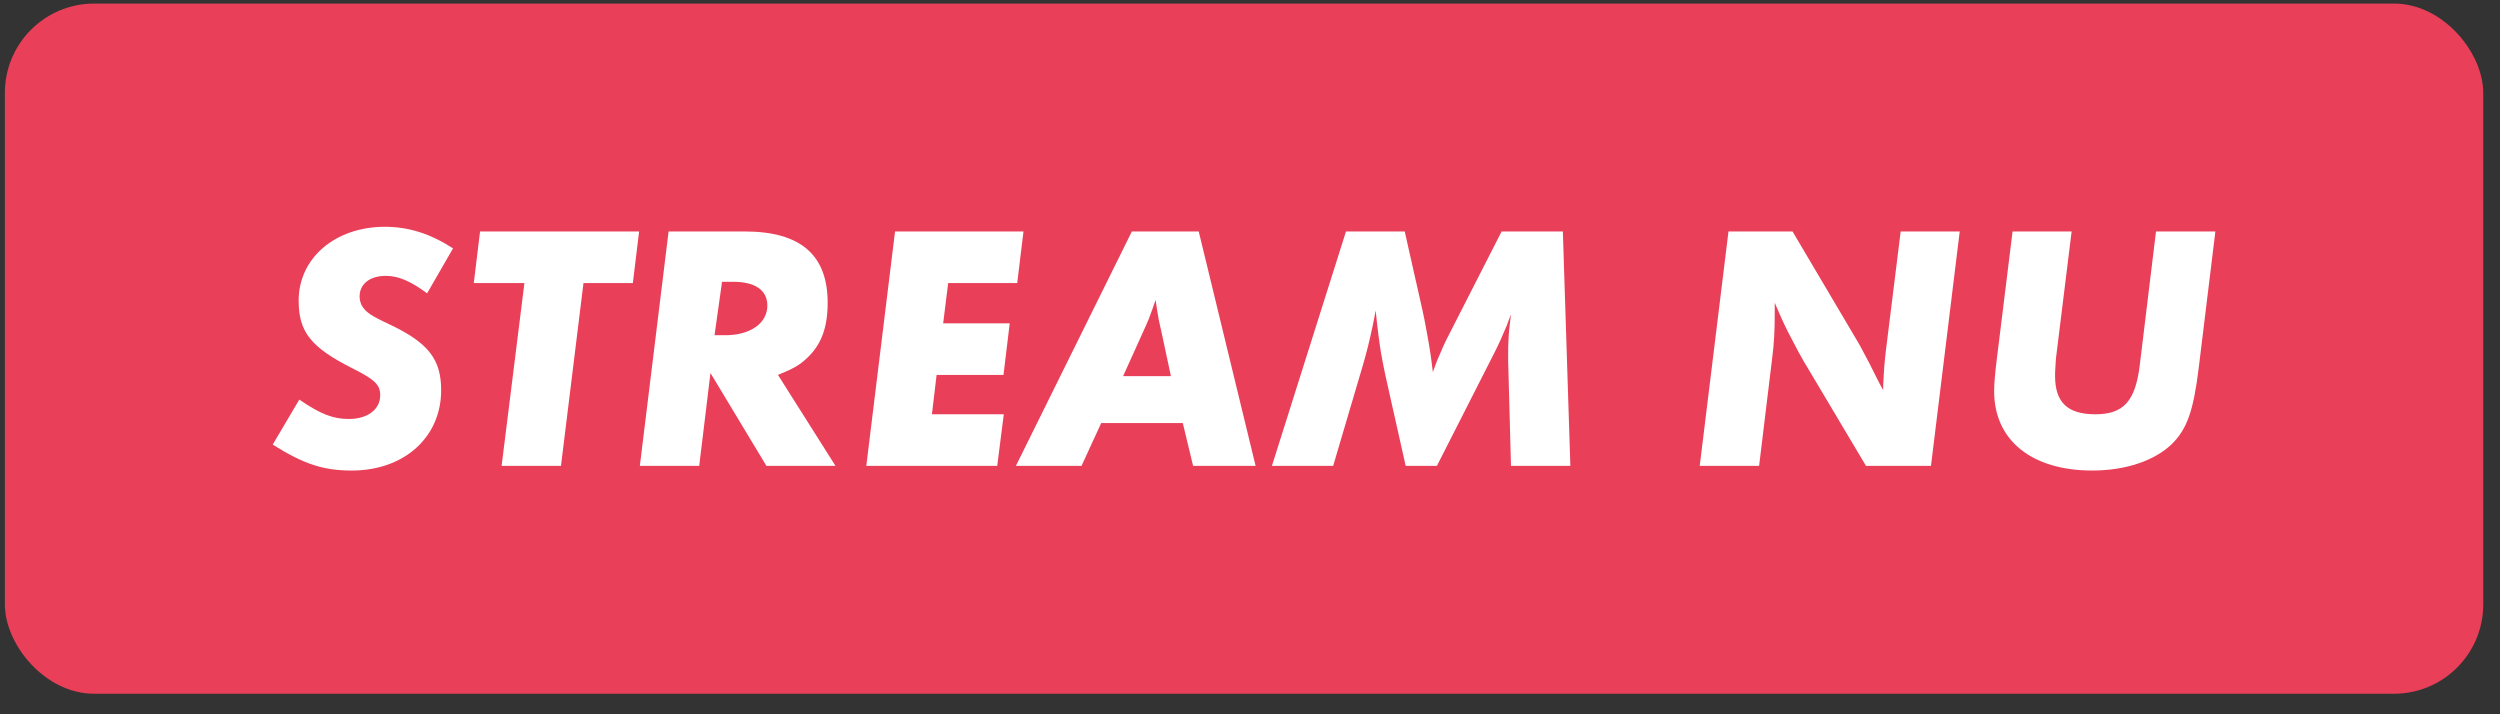
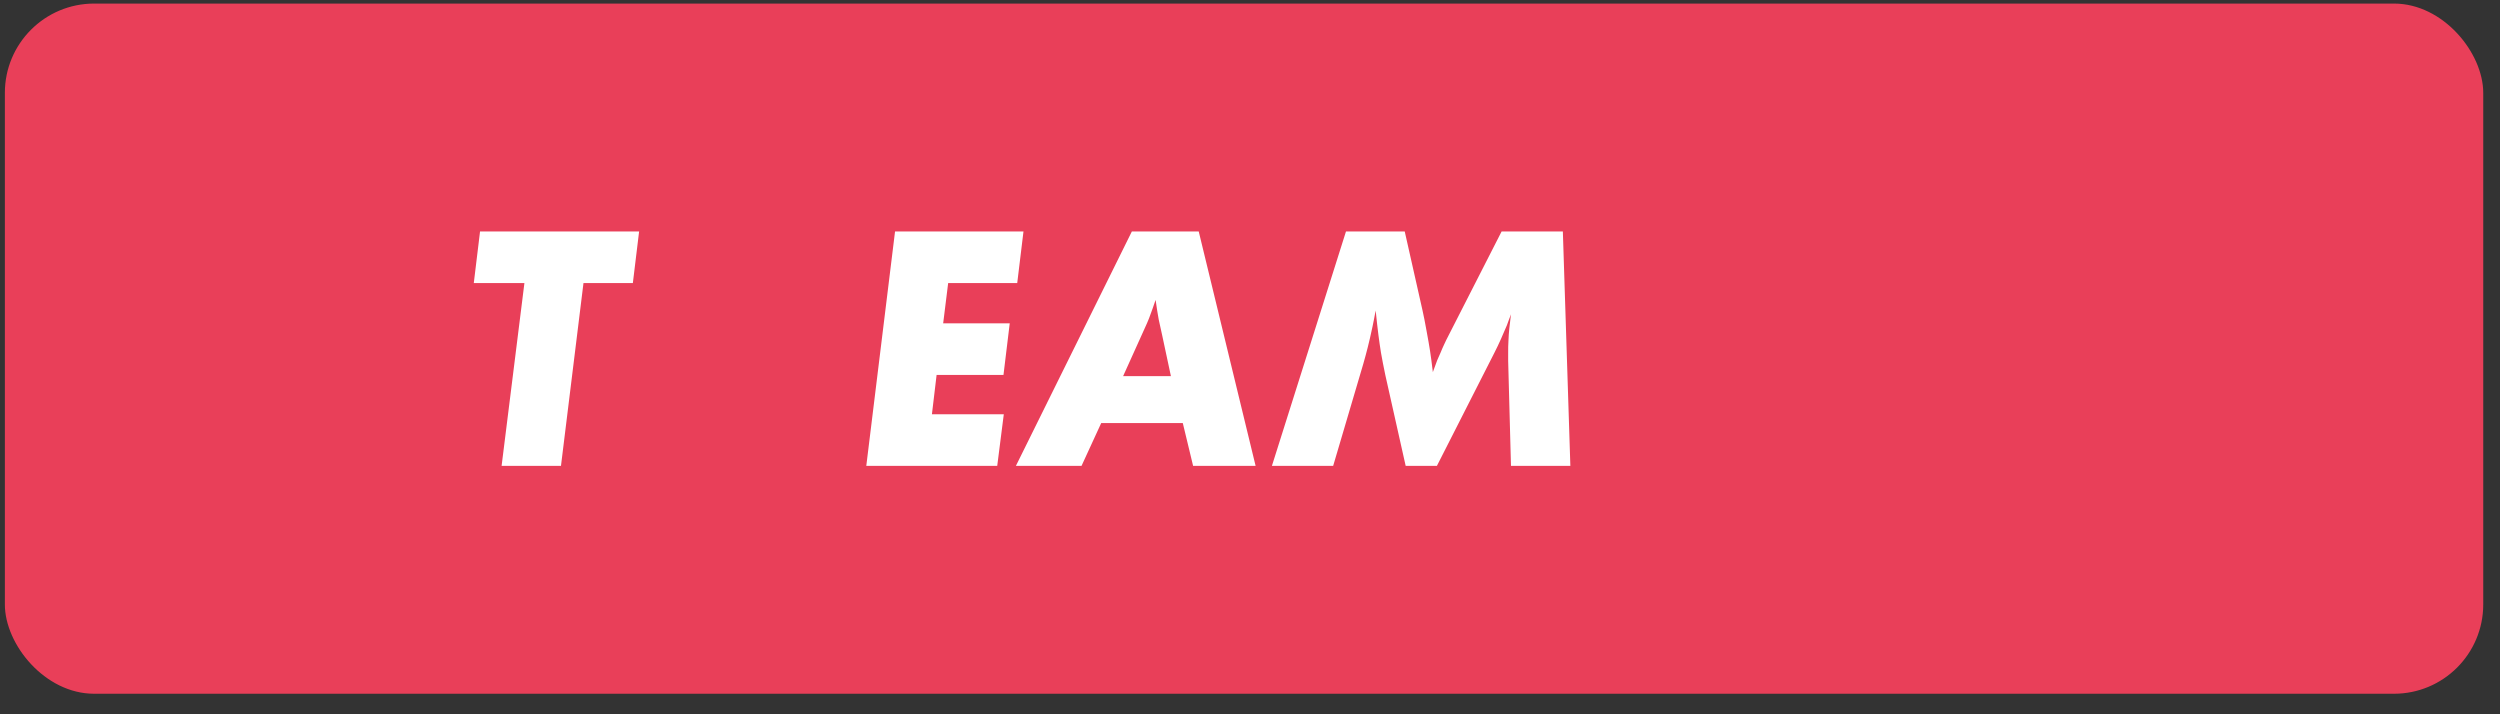
<svg xmlns="http://www.w3.org/2000/svg" fill="none" height="32" viewBox="0 0 112 32" width="112">
  <rect x="0" y="0" width="112" height="32" fill="#333333" stroke="none" />
  <rect fill="#e93f59" height="30.92" rx="4" width="111.031" x=".218" y=".16" />
  <g fill="#fff">
-     <path d="m20.296 11.126-1.162 2.016c-.714-.532-1.274-.784-1.848-.784-.714 0-1.176.364-1.176.924 0 .154.042.294.098.406.168.294.42.462 1.232.84 1.75.826 2.324 1.568 2.324 2.954 0 2.1-1.652 3.598-4.004 3.598-1.26 0-2.142-.28-3.542-1.162l1.19-2.016c.966.658 1.512.868 2.226.868.84 0 1.4-.434 1.4-1.064 0-.462-.238-.7-1.218-1.19-1.89-.952-2.436-1.638-2.436-3.052 0-1.904 1.638-3.304 3.864-3.304 1.064 0 2.03.308 3.052.966z" />
    <path d="m28.632 10.37-.28 2.31h-2.212l-1.008 8.19h-2.66l1.022-8.19h-2.268l.28-2.31z" />
-     <path d="m37.429 20.87h-3.094l-2.506-4.158-.504 4.158h-2.66l1.288-10.5h3.416c2.492 0 3.71 1.05 3.71 3.192 0 1.106-.28 1.876-.924 2.478-.336.322-.616.476-1.302.756zm-5.418-5.852h.476c1.12 0 1.89-.532 1.89-1.33 0-.686-.546-1.064-1.526-1.064h-.504z" />
    <path d="m45.852 10.37-.28 2.31h-3.094l-.224 1.806h2.982l-.28 2.31h-2.996l-.21 1.764h3.22l-.294 2.31h-5.866l1.288-10.5z" />
    <path d="m56.251 20.87h-2.8l-.462-1.918h-3.654l-.882 1.918h-2.94l5.194-10.5h2.996zm-3.794-4.018-.392-1.834c-.084-.392-.14-.616-.154-.7-.056-.322-.084-.476-.14-.882-.056.154-.098.28-.126.364-.098.294-.224.616-.35.882l-.98 2.17z" />
    <path d="m70.352 20.87h-2.66l-.126-4.704v-.35c0-.196 0-.378.014-.574.014-.364.042-.602.112-1.162-.084.21-.14.378-.182.49-.154.364-.364.854-.56 1.232l-2.576 5.068h-1.4l-.91-4.06c-.084-.378-.14-.714-.196-1.008-.084-.532-.14-.938-.238-1.89-.056.322-.112.56-.14.714-.154.728-.28 1.204-.42 1.694l-1.344 4.55h-2.744l3.318-10.5h2.632l.798 3.542c.056.238.112.546.182.924.14.756.182 1.022.28 1.834.084-.238.154-.42.196-.532.028-.056.07-.168.154-.35.112-.28.21-.462.252-.56l2.478-4.858h2.744z" />
-     <path d="m87.796 10.37-1.288 10.5h-2.912l-2.8-4.704c-.126-.224-.28-.49-.448-.826-.35-.658-.49-.952-.84-1.778v.476c0 .77-.028 1.344-.112 1.988l-.588 4.844h-2.66l1.288-10.5h2.87l2.996 5.068.448.84.406.812.21.392c0-.196 0-.336.014-.434.014-.406.056-.924.112-1.372l.658-5.306z" />
-     <path d="m99.249 10.37-.742 6.076c-.238 1.974-.532 2.772-1.204 3.444-.77.742-2.058 1.19-3.57 1.19-2.716 0-4.396-1.358-4.396-3.556 0-.294.042-.84.126-1.484l.7-5.67h2.646l-.7 5.67c-.014.098-.014.238-.028.434-.014.168-.014.266-.014.364 0 1.19.56 1.722 1.806 1.722 1.26 0 1.792-.588 1.988-2.198l.728-5.992z" />
  </g>
</svg>